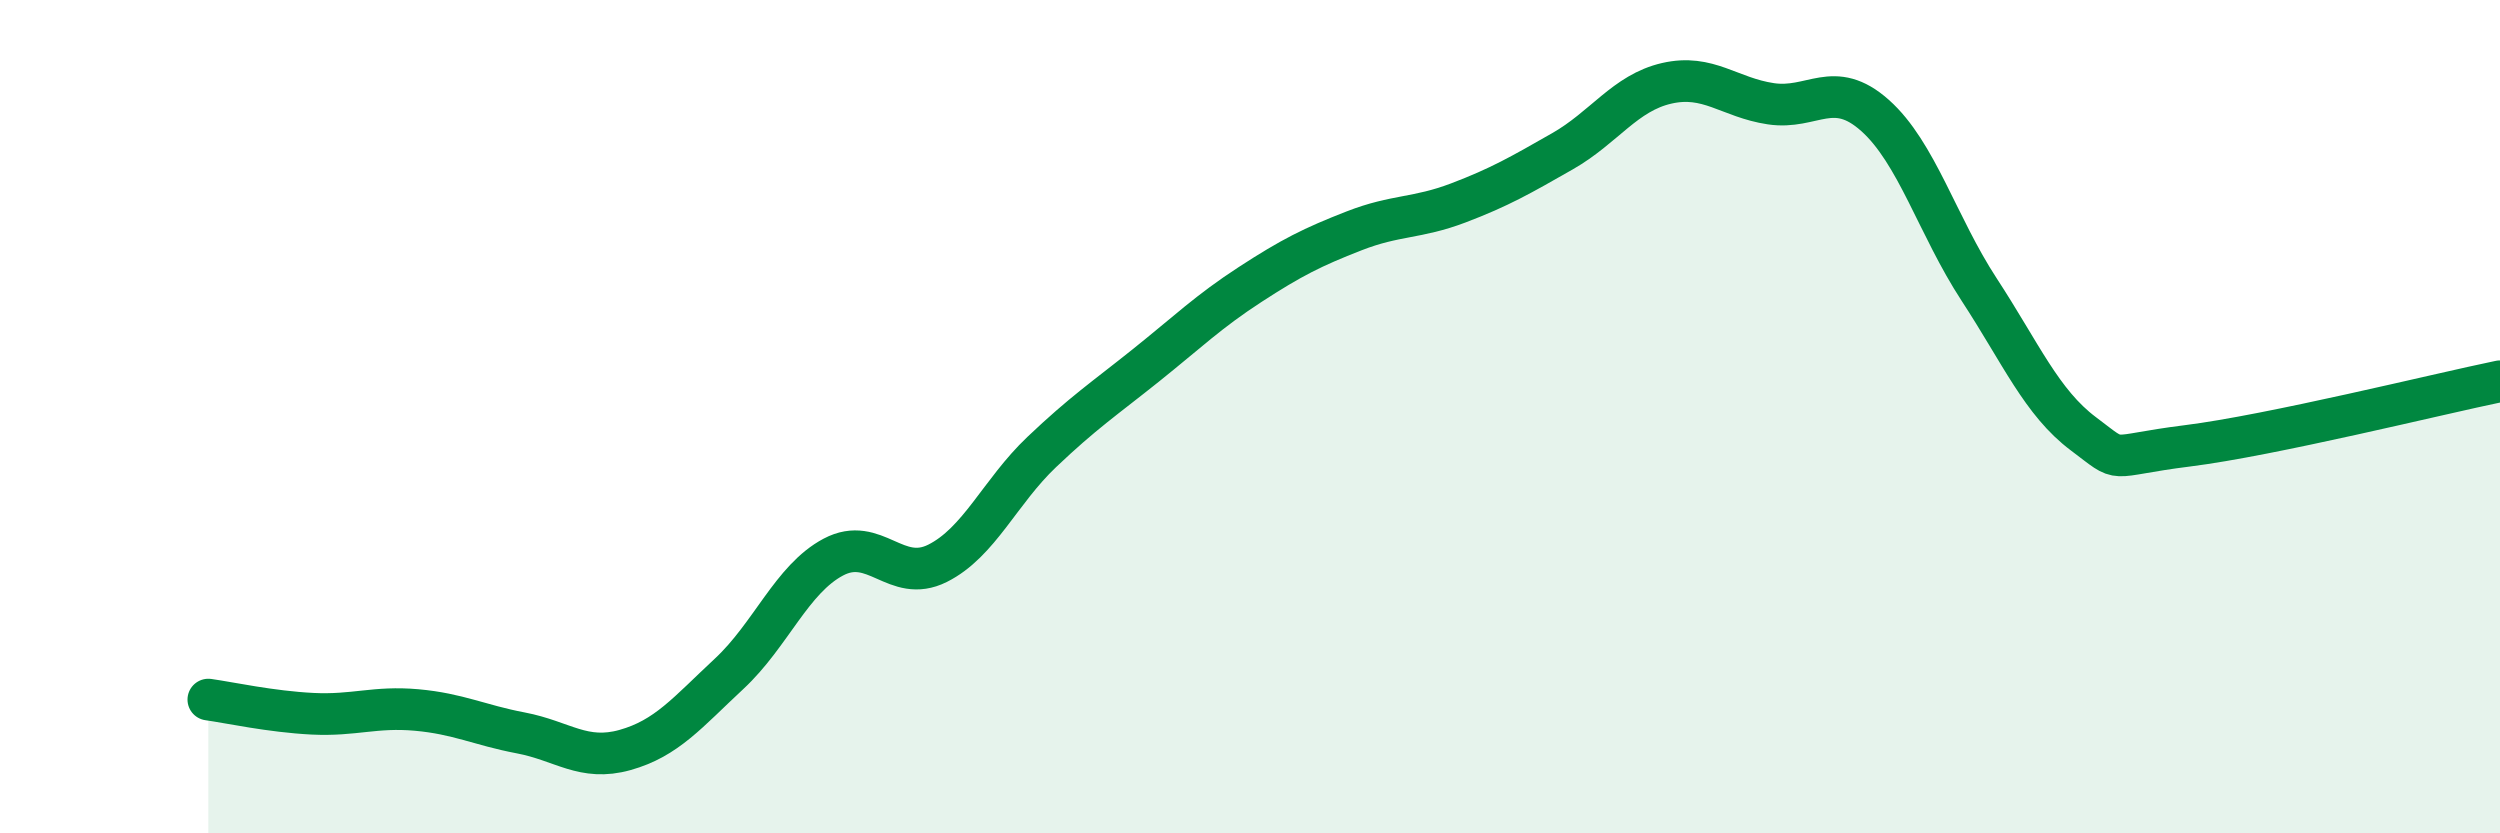
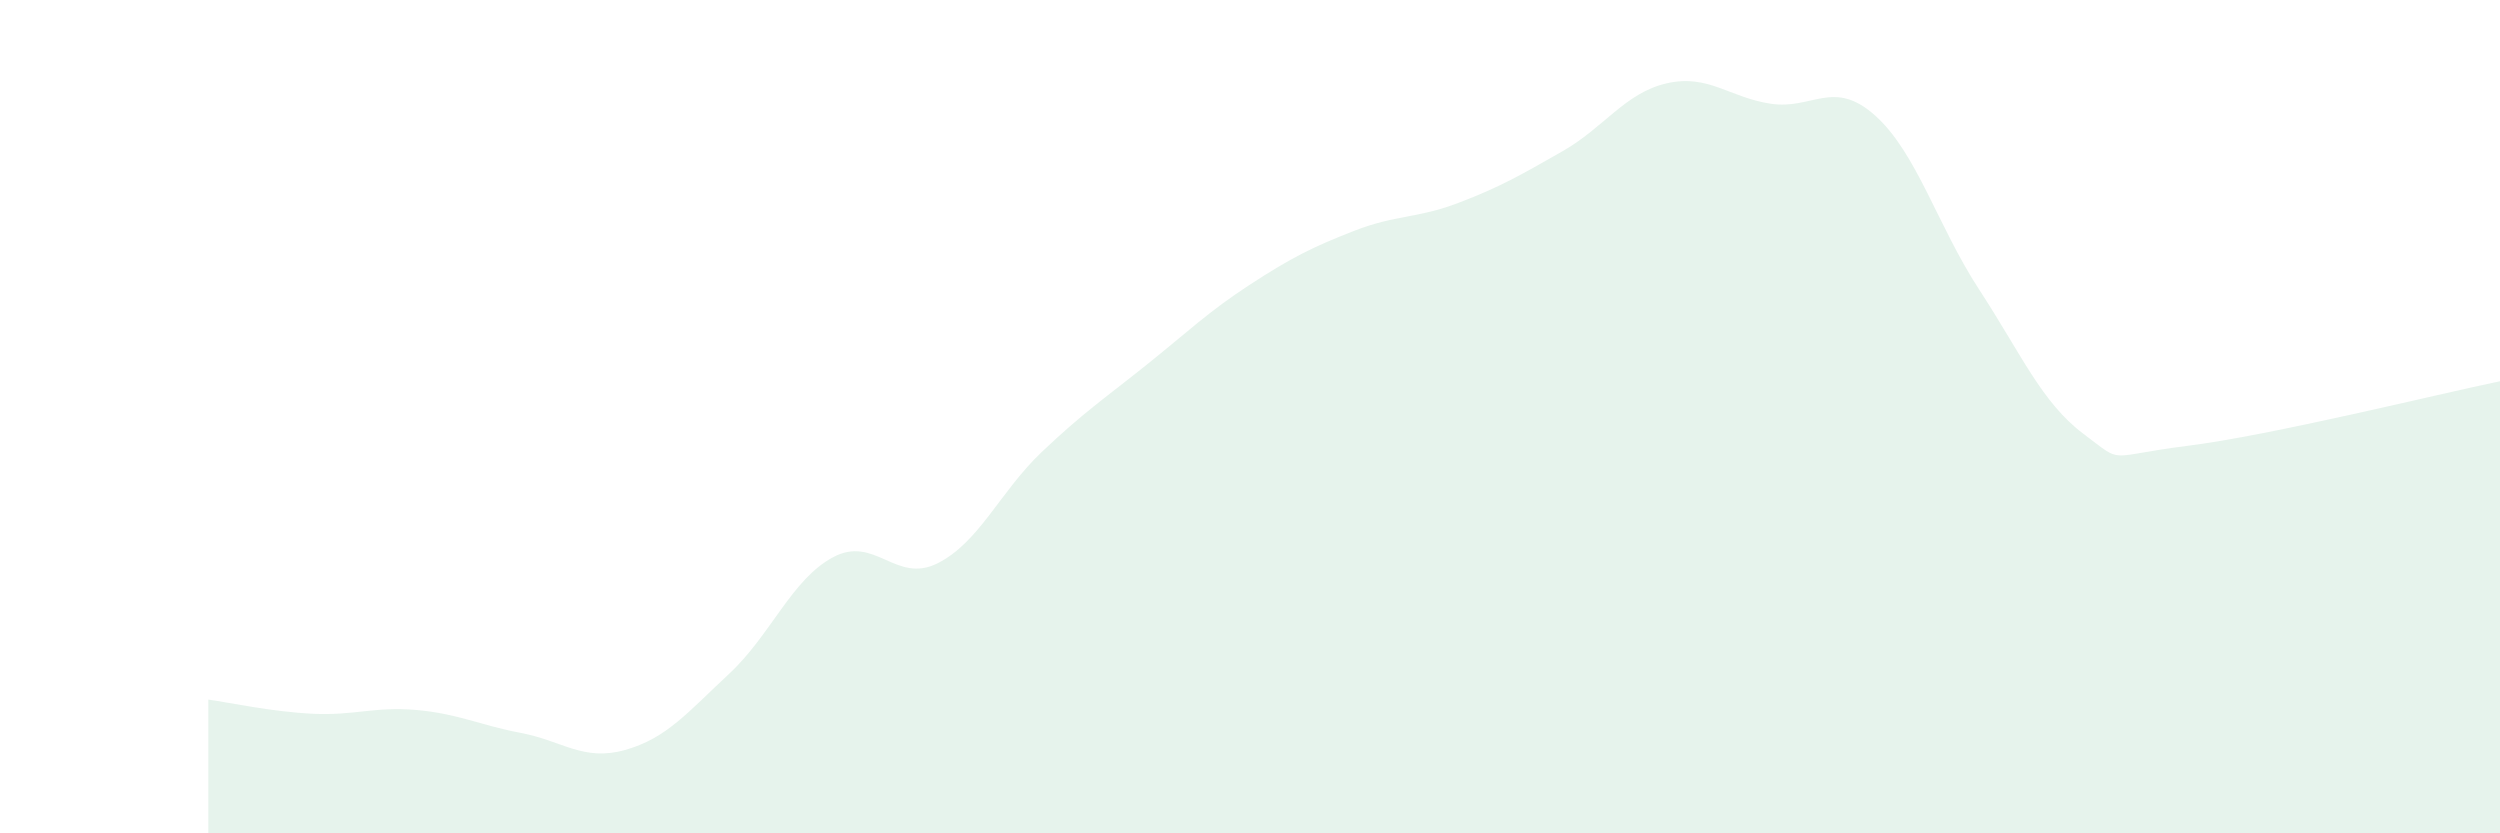
<svg xmlns="http://www.w3.org/2000/svg" width="60" height="20" viewBox="0 0 60 20">
  <path d="M 5,16.79 C 5.5,16.86 6.5,17.08 7.5,17.13 C 8.5,17.18 9,16.95 10,17.04 C 11,17.13 11.5,17.4 12.5,17.59 C 13.5,17.78 14,18.28 15,18 C 16,17.72 16.5,17.1 17.5,16.17 C 18.5,15.24 19,13.9 20,13.37 C 21,12.84 21.5,14.02 22.5,13.52 C 23.5,13.02 24,11.8 25,10.85 C 26,9.9 26.5,9.57 27.5,8.77 C 28.5,7.97 29,7.48 30,6.83 C 31,6.18 31.5,5.93 32.5,5.54 C 33.5,5.15 34,5.25 35,4.87 C 36,4.49 36.5,4.2 37.5,3.63 C 38.5,3.06 39,2.23 40,2 C 41,1.77 41.5,2.34 42.5,2.49 C 43.5,2.64 44,1.88 45,2.77 C 46,3.66 46.5,5.42 47.5,6.95 C 48.5,8.48 49,9.66 50,10.41 C 51,11.16 50.5,10.95 52.5,10.7 C 54.5,10.45 58.5,9.46 60,9.15L60 20L5 20Z" fill="#008740" opacity="0.1" stroke-linecap="round" stroke-linejoin="round" />
-   <path d="M 5,16.79 C 5.5,16.86 6.5,17.08 7.5,17.13 C 8.5,17.18 9,16.95 10,17.04 C 11,17.13 11.5,17.4 12.5,17.59 C 13.5,17.78 14,18.28 15,18 C 16,17.72 16.5,17.1 17.5,16.17 C 18.5,15.24 19,13.9 20,13.37 C 21,12.84 21.5,14.02 22.5,13.52 C 23.5,13.02 24,11.8 25,10.85 C 26,9.9 26.5,9.57 27.5,8.77 C 28.5,7.97 29,7.48 30,6.83 C 31,6.18 31.5,5.93 32.5,5.54 C 33.5,5.15 34,5.25 35,4.87 C 36,4.49 36.5,4.2 37.5,3.63 C 38.5,3.06 39,2.23 40,2 C 41,1.77 41.5,2.34 42.5,2.49 C 43.5,2.64 44,1.88 45,2.77 C 46,3.66 46.5,5.42 47.5,6.95 C 48.5,8.48 49,9.66 50,10.41 C 51,11.16 50.5,10.95 52.5,10.7 C 54.5,10.45 58.5,9.46 60,9.15" stroke="#008740" stroke-width="1" fill="none" stroke-linecap="round" stroke-linejoin="round" />
</svg>